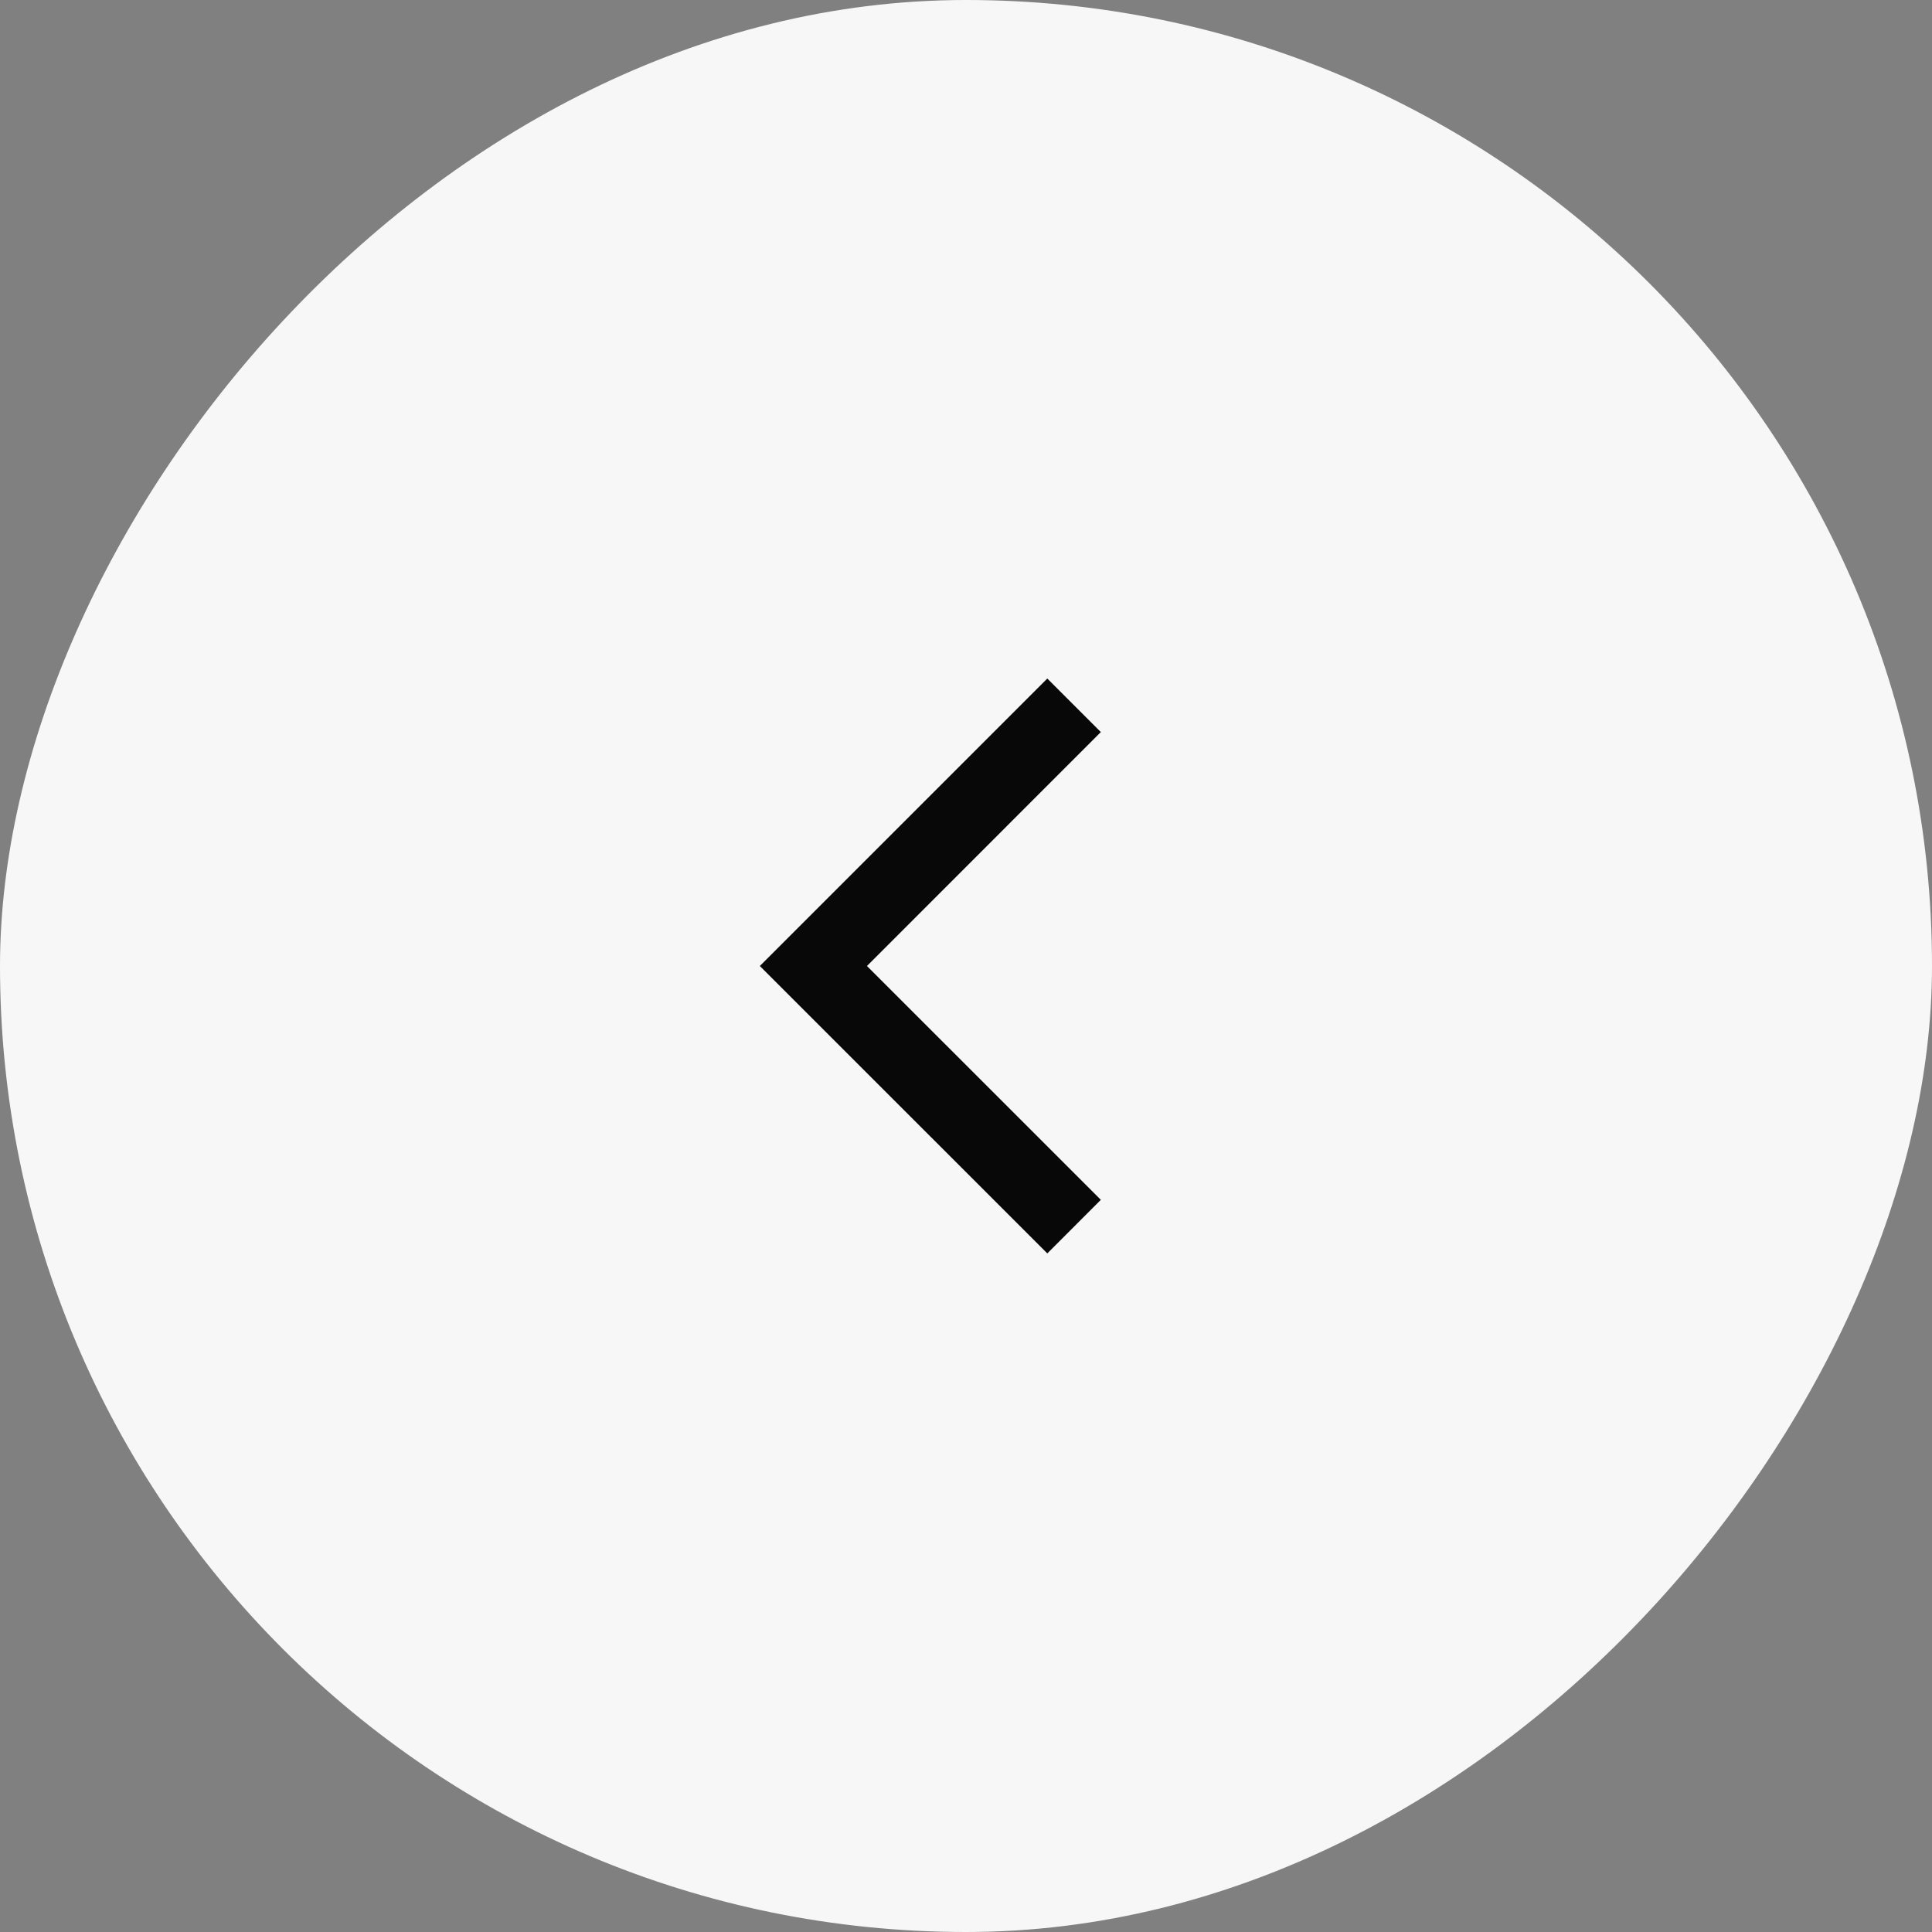
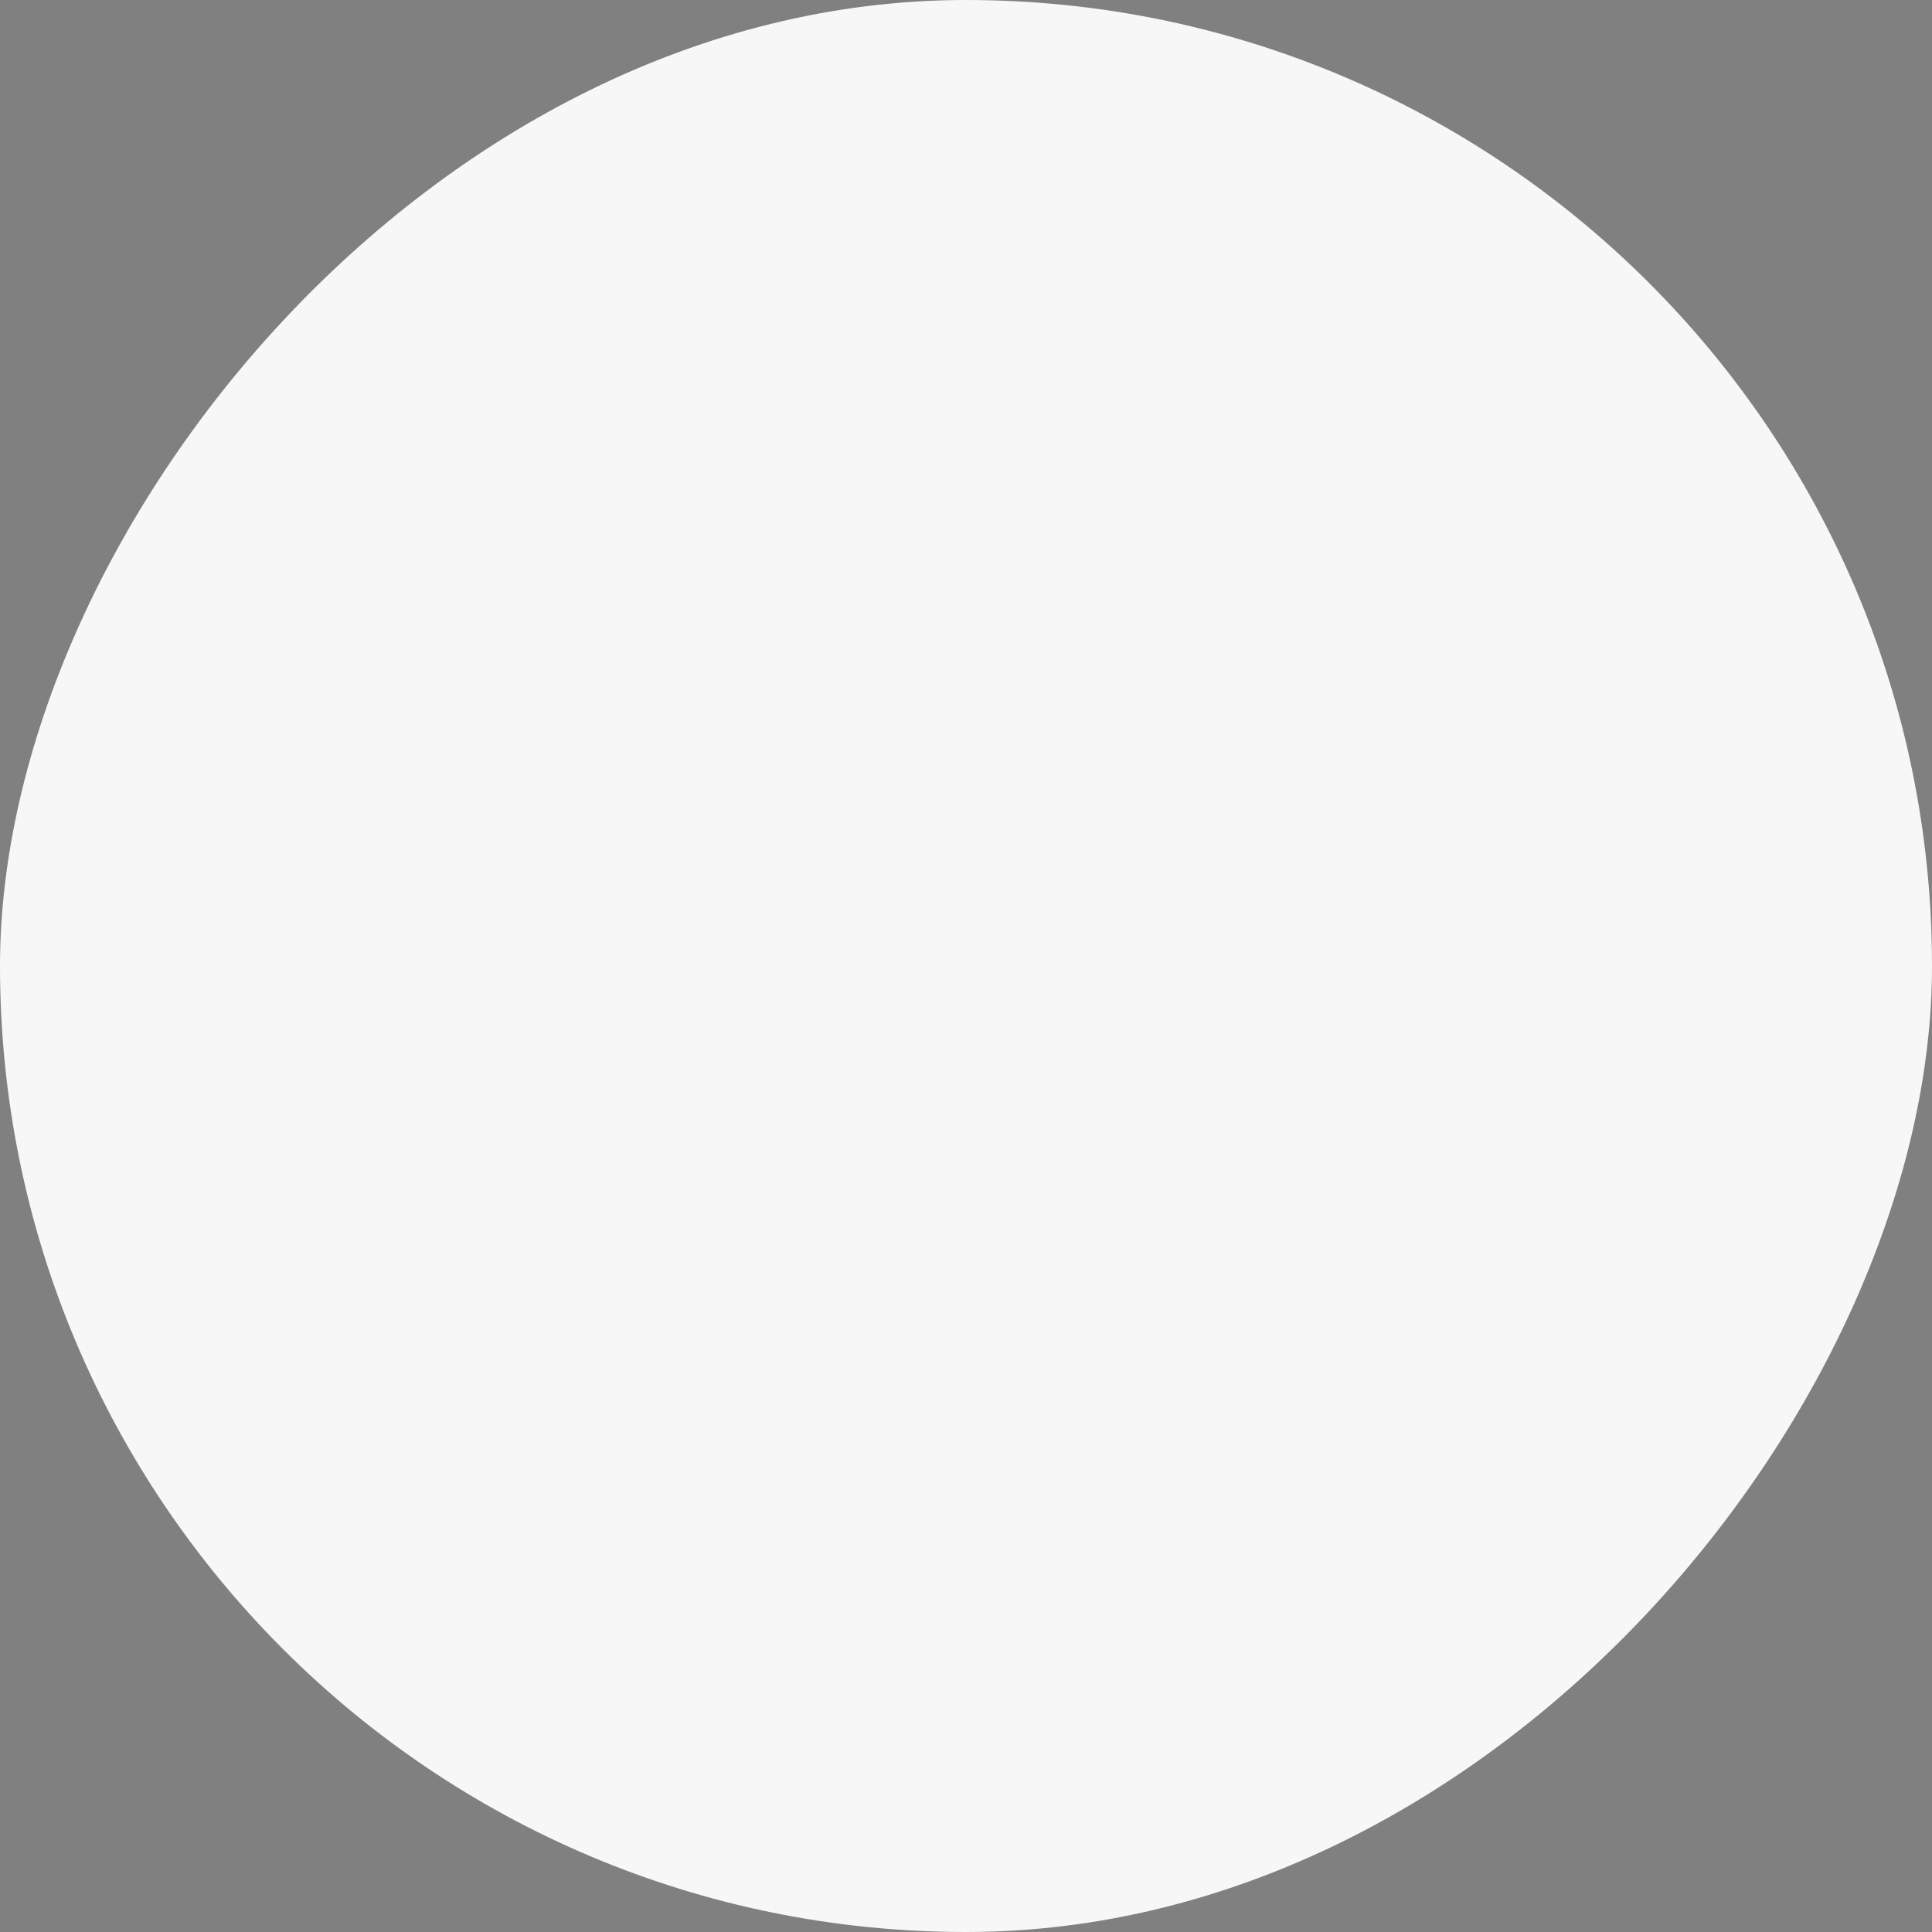
<svg xmlns="http://www.w3.org/2000/svg" width="38" height="38" viewBox="0 0 38 38" fill="none">
  <rect x="0" y="0" width="38" height="38" fill="#808080" stroke="none" />
  <rect width="38" height="38" rx="19" transform="matrix(-1 0 0 1 38 0)" fill="#F7F7F7" />
  <mask id="mask0_641_3023" style="mask-type:alpha" maskUnits="userSpaceOnUse" x="6" y="7" width="24" height="24">
    <rect width="24" height="24" transform="matrix(-1 0 0 1 30 7)" fill="#D9D9D9" />
  </mask>
  <g mask="url(#mask0_641_3023)">
-     <path d="M17.052 19L21.652 14.399L20.599 13.346L14.945 19L20.599 24.653L21.652 23.599L17.052 19Z" fill="#080808" />
-   </g>
+     </g>
</svg>